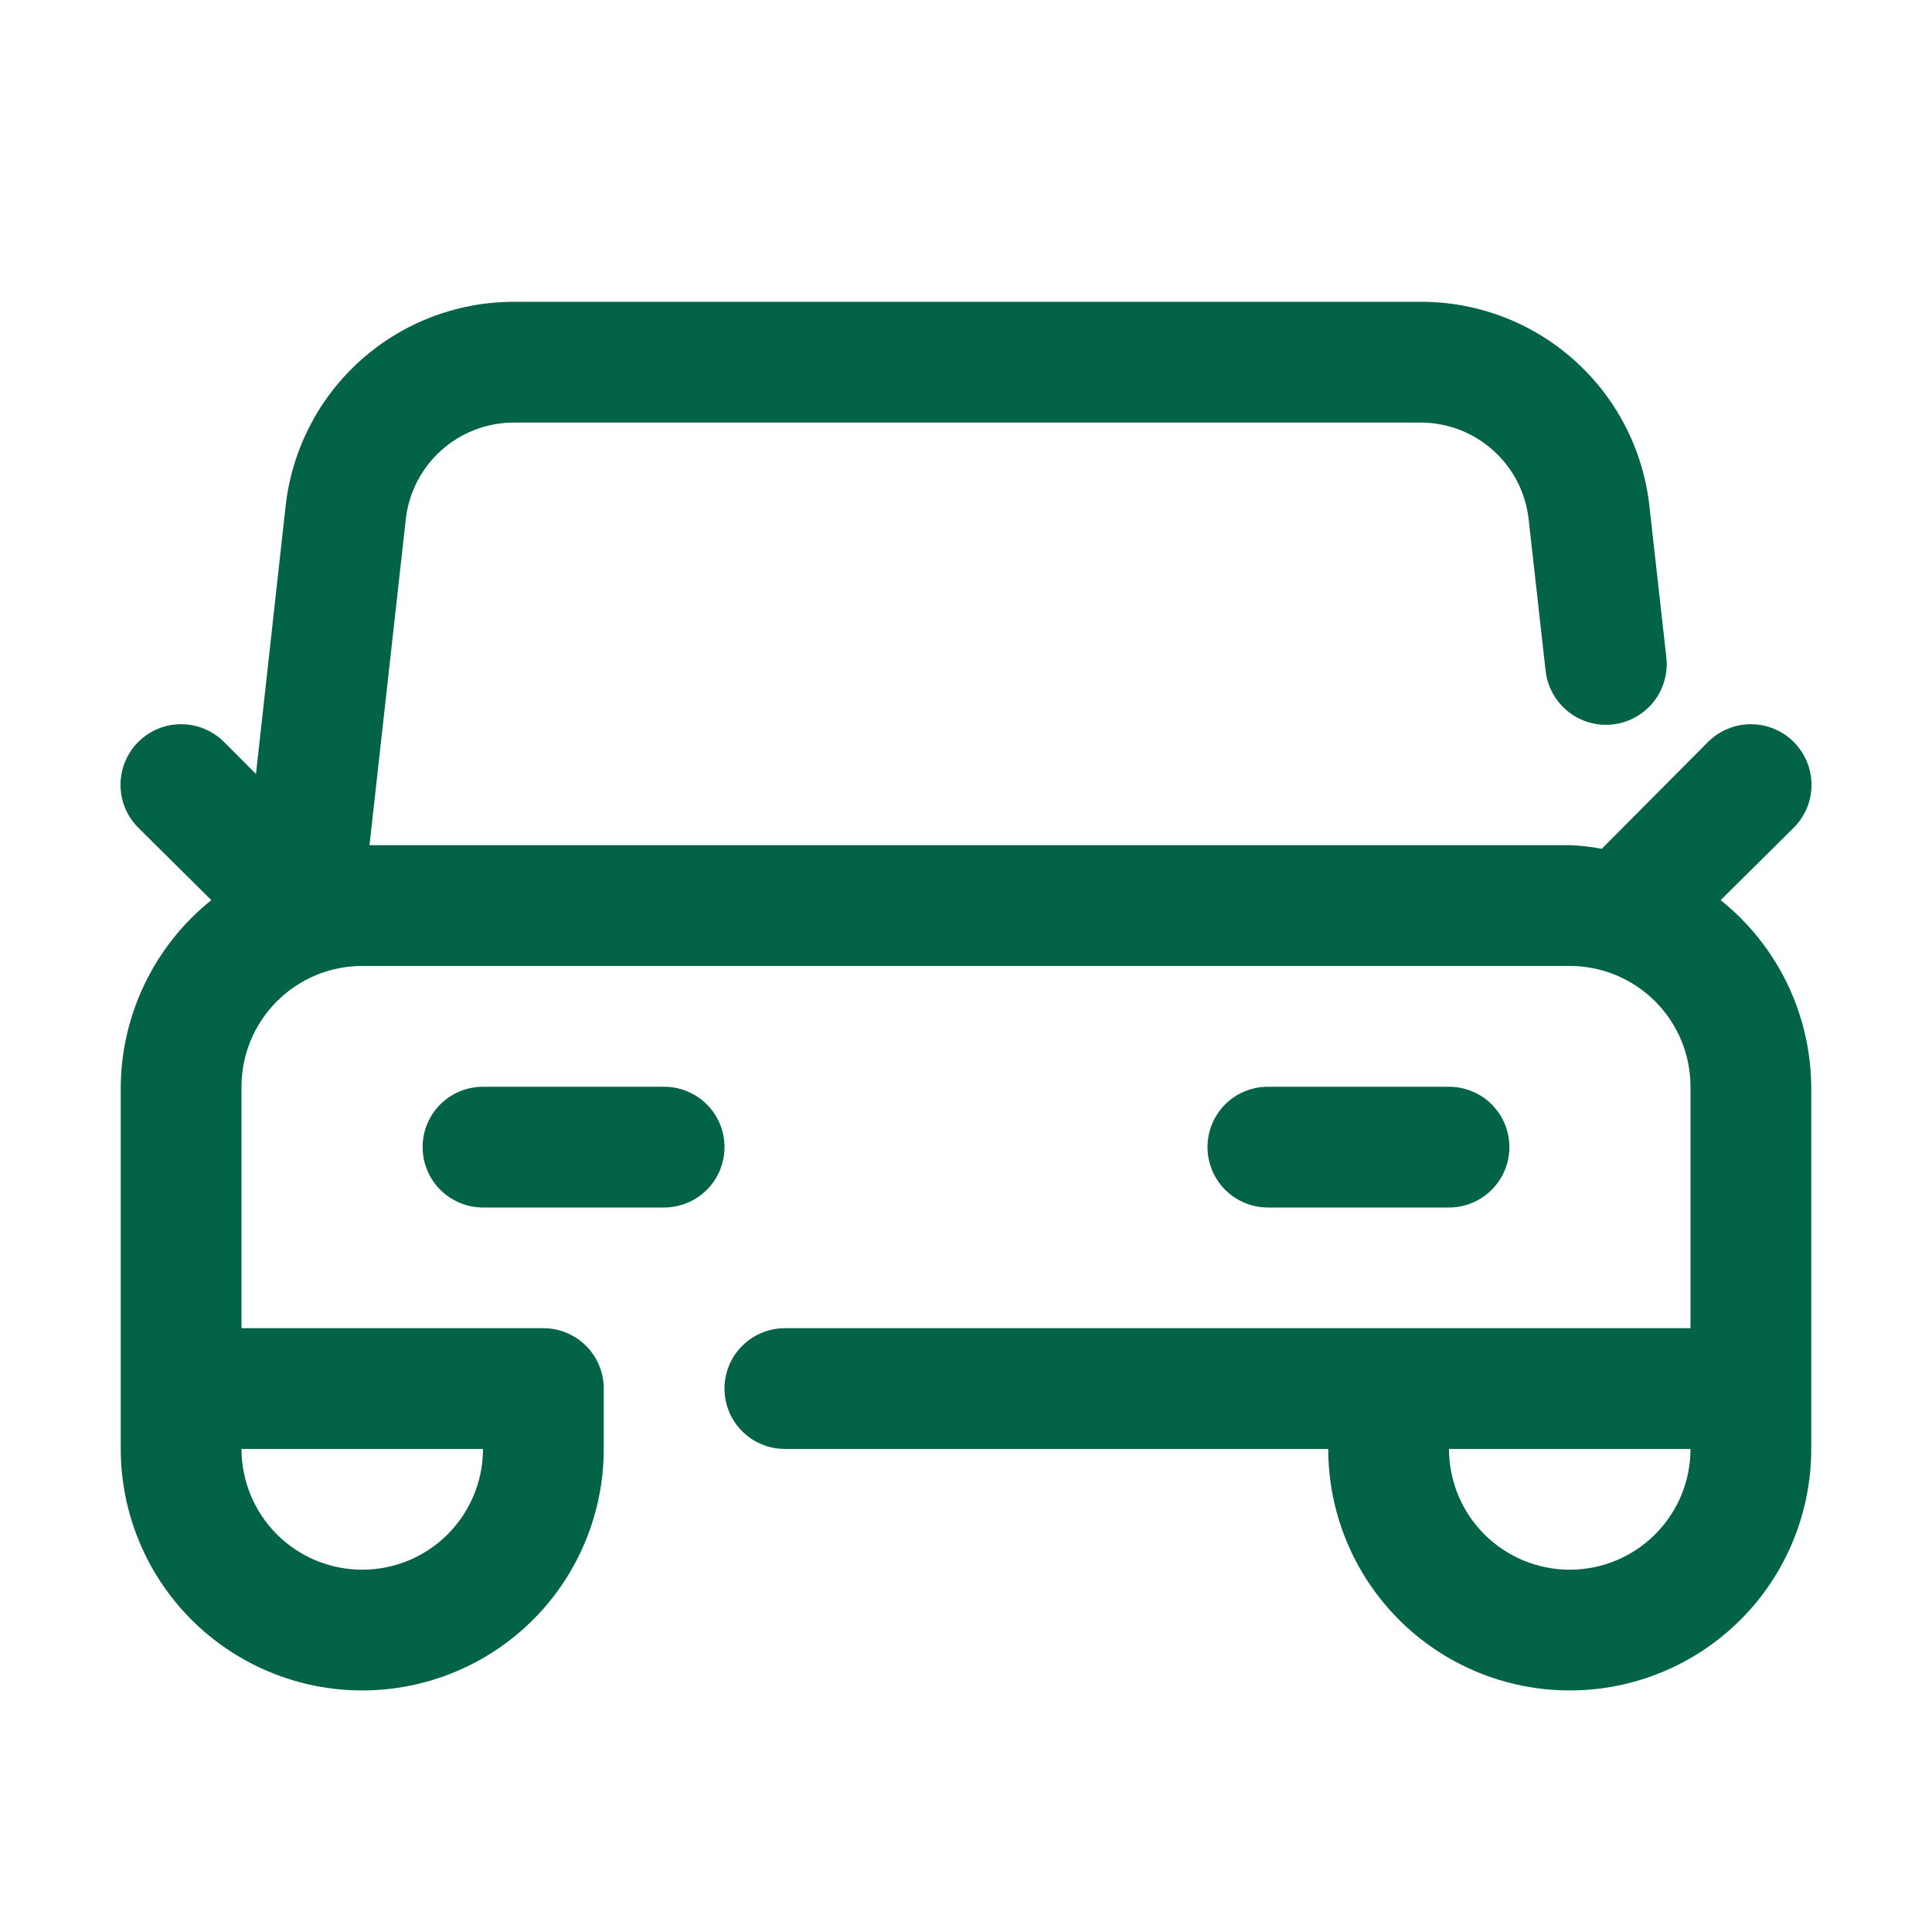
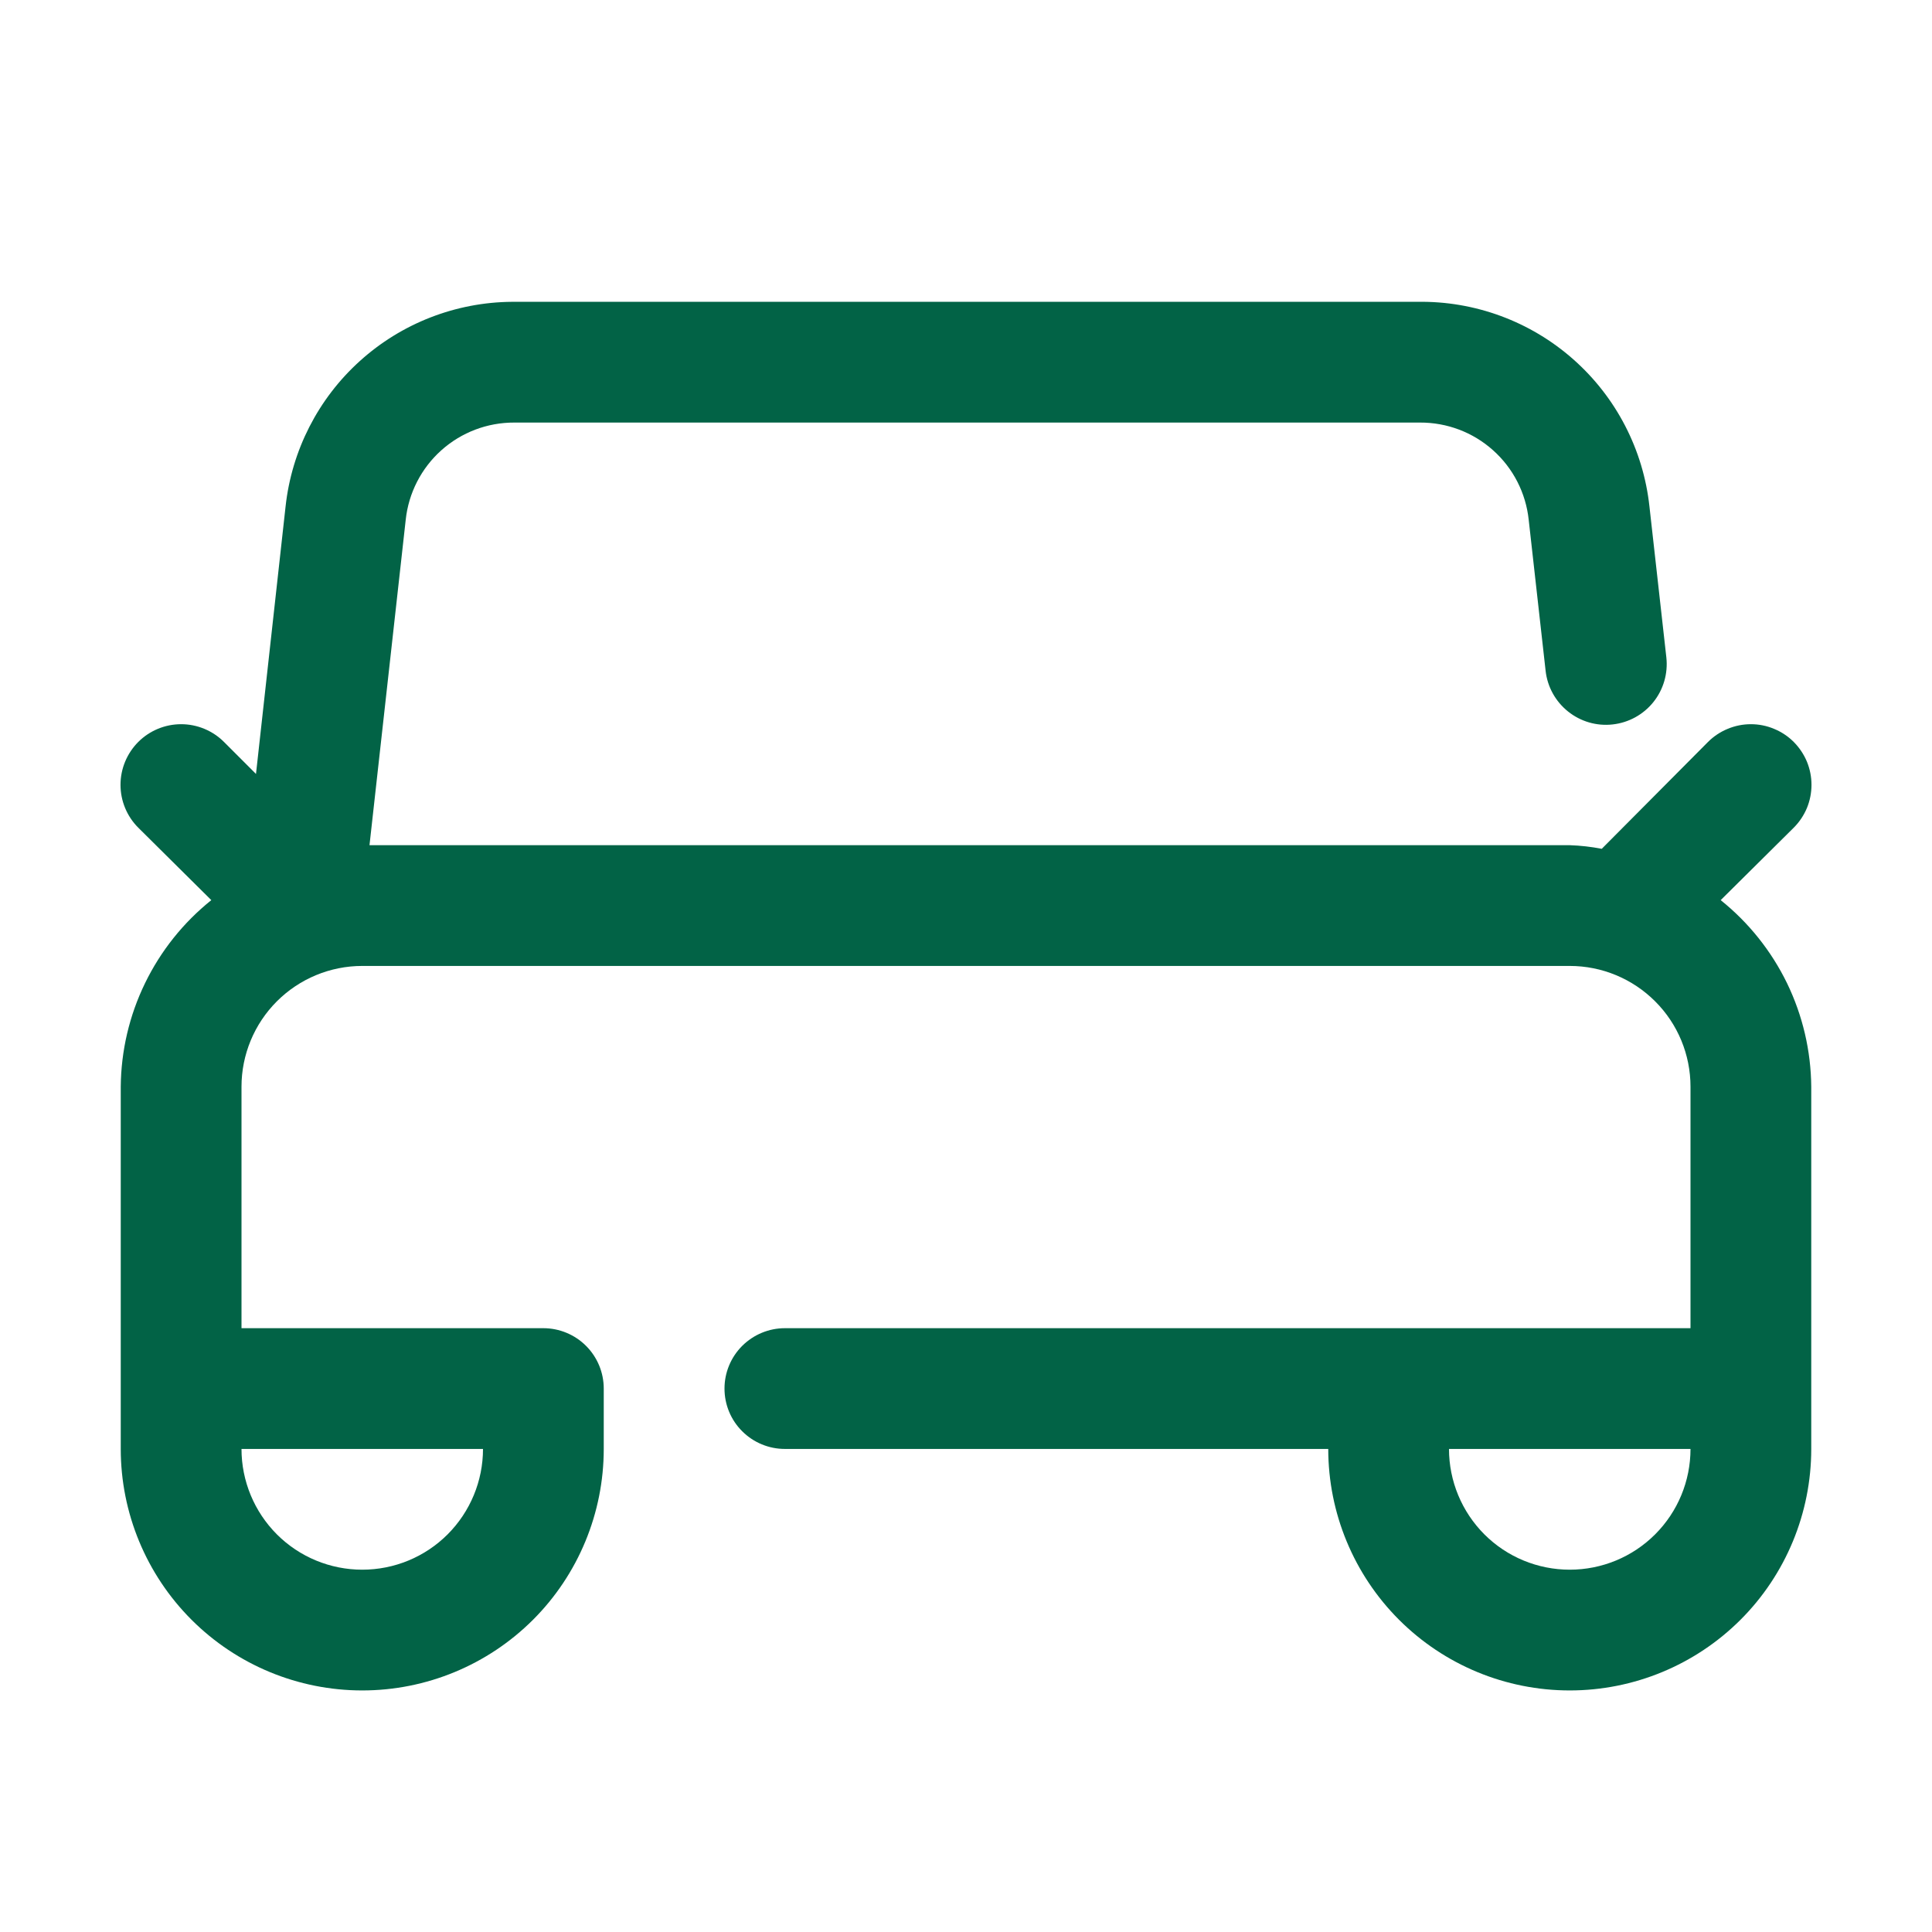
<svg xmlns="http://www.w3.org/2000/svg" width="32" height="32" viewBox="0 0 32 32" fill="none">
  <path d="M28.5 14.909L29.71 13.709C29.803 13.616 29.877 13.505 29.928 13.384C29.978 13.262 30.004 13.131 30.004 12.999C30.004 12.867 29.978 12.737 29.928 12.615C29.877 12.493 29.803 12.383 29.71 12.289C29.617 12.196 29.506 12.122 29.384 12.072C29.263 12.021 29.132 11.995 29 11.995C28.868 11.995 28.738 12.021 28.616 12.072C28.494 12.122 28.383 12.196 28.29 12.289L26.53 14.059C26.355 14.025 26.178 14.005 26 13.999H6.12L6.72 8.609C6.767 8.166 6.978 7.755 7.31 7.458C7.643 7.16 8.074 6.997 8.52 6.999H23.52C23.966 6.997 24.398 7.16 24.73 7.458C25.063 7.755 25.273 8.166 25.32 8.609L25.6 11.109C25.629 11.375 25.763 11.617 25.971 11.784C26.179 11.951 26.445 12.029 26.71 11.999C26.975 11.97 27.218 11.837 27.385 11.629C27.552 11.421 27.629 11.155 27.6 10.889L27.32 8.389C27.218 7.447 26.768 6.577 26.057 5.95C25.347 5.323 24.428 4.984 23.48 4.999H8.48C7.548 5.006 6.651 5.355 5.96 5.98C5.268 6.605 4.831 7.463 4.73 8.389L4.24 12.819L3.71 12.289C3.522 12.101 3.266 11.995 3 11.995C2.734 11.995 2.478 12.101 2.29 12.289C2.102 12.478 1.996 12.733 1.996 12.999C1.996 13.266 2.102 13.521 2.29 13.709L3.5 14.909C3.036 15.281 2.661 15.751 2.402 16.285C2.142 16.82 2.005 17.405 2 17.999V23.999C2 25.06 2.422 26.078 3.172 26.828C3.922 27.578 4.939 27.999 6 27.999C7.061 27.999 8.078 27.578 8.829 26.828C9.579 26.078 10 25.06 10 23.999V22.999C10 22.734 9.895 22.48 9.707 22.292C9.52 22.105 9.265 21.999 9 21.999H4V17.999C4 17.469 4.211 16.96 4.586 16.585C4.961 16.21 5.47 15.999 6 15.999H26C26.531 15.999 27.039 16.21 27.414 16.585C27.79 16.96 28 17.469 28 17.999V21.999H13C12.735 21.999 12.481 22.105 12.293 22.292C12.105 22.48 12 22.734 12 22.999C12 23.265 12.105 23.519 12.293 23.706C12.481 23.894 12.735 23.999 13 23.999H22C22 25.06 22.422 26.078 23.172 26.828C23.922 27.578 24.939 27.999 26 27.999C27.061 27.999 28.078 27.578 28.829 26.828C29.579 26.078 30 25.06 30 23.999V17.999C29.995 17.405 29.858 16.82 29.599 16.285C29.339 15.751 28.964 15.281 28.5 14.909ZM8 23.999C8 24.53 7.789 25.038 7.414 25.414C7.039 25.789 6.531 25.999 6 25.999C5.47 25.999 4.961 25.789 4.586 25.414C4.211 25.038 4 24.53 4 23.999H8ZM26 25.999C25.47 25.999 24.961 25.789 24.586 25.414C24.211 25.038 24 24.53 24 23.999H28C28 24.53 27.79 25.038 27.414 25.414C27.039 25.789 26.531 25.999 26 25.999Z" fill="#026346" />
-   <path d="M11 18H8C7.735 18 7.48 18.105 7.293 18.292C7.105 18.48 7 18.734 7 19C7 19.265 7.105 19.519 7.293 19.707C7.48 19.894 7.735 20 8 20H11C11.265 20 11.52 19.894 11.707 19.707C11.895 19.519 12 19.265 12 19C12 18.734 11.895 18.48 11.707 18.292C11.52 18.105 11.265 18 11 18Z" fill="#026346" />
-   <path d="M24 20C24.265 20 24.52 19.894 24.707 19.707C24.895 19.519 25 19.265 25 19C25 18.734 24.895 18.48 24.707 18.292C24.52 18.105 24.265 18 24 18H21C20.735 18 20.48 18.105 20.293 18.292C20.105 18.48 20 18.734 20 19C20 19.265 20.105 19.519 20.293 19.707C20.48 19.894 20.735 20 21 20H24Z" fill="#026346" />
</svg>